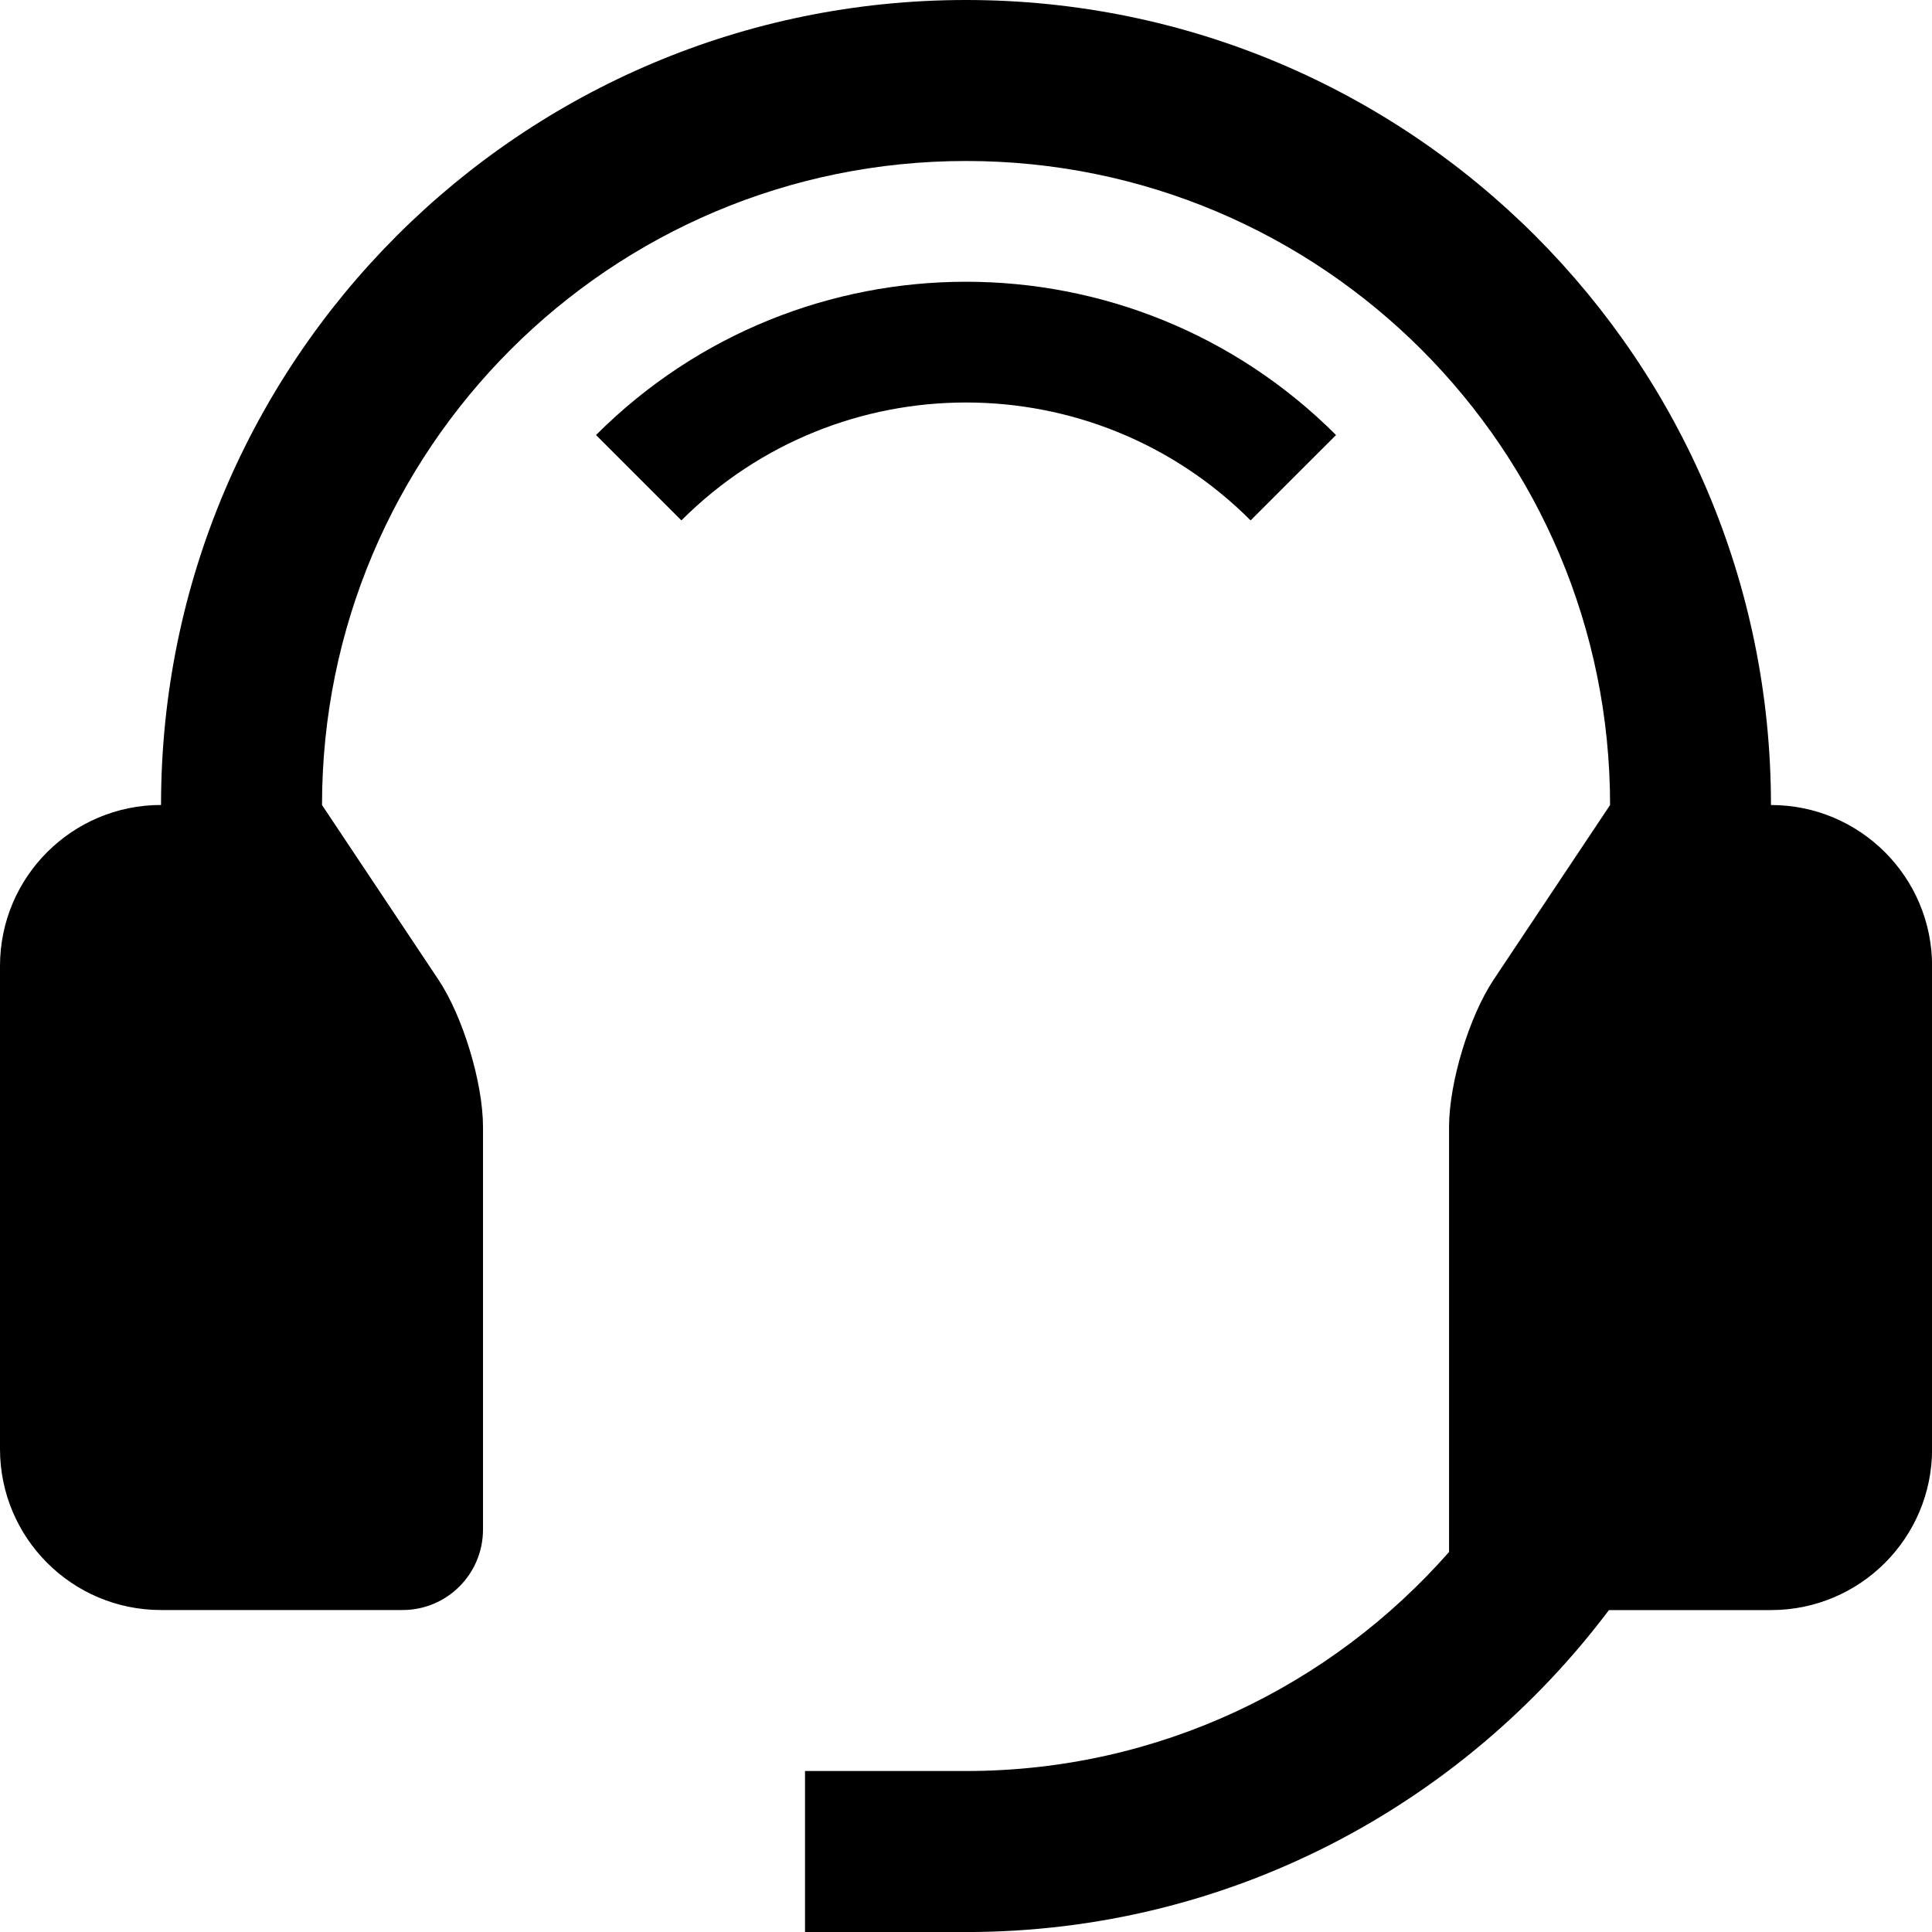
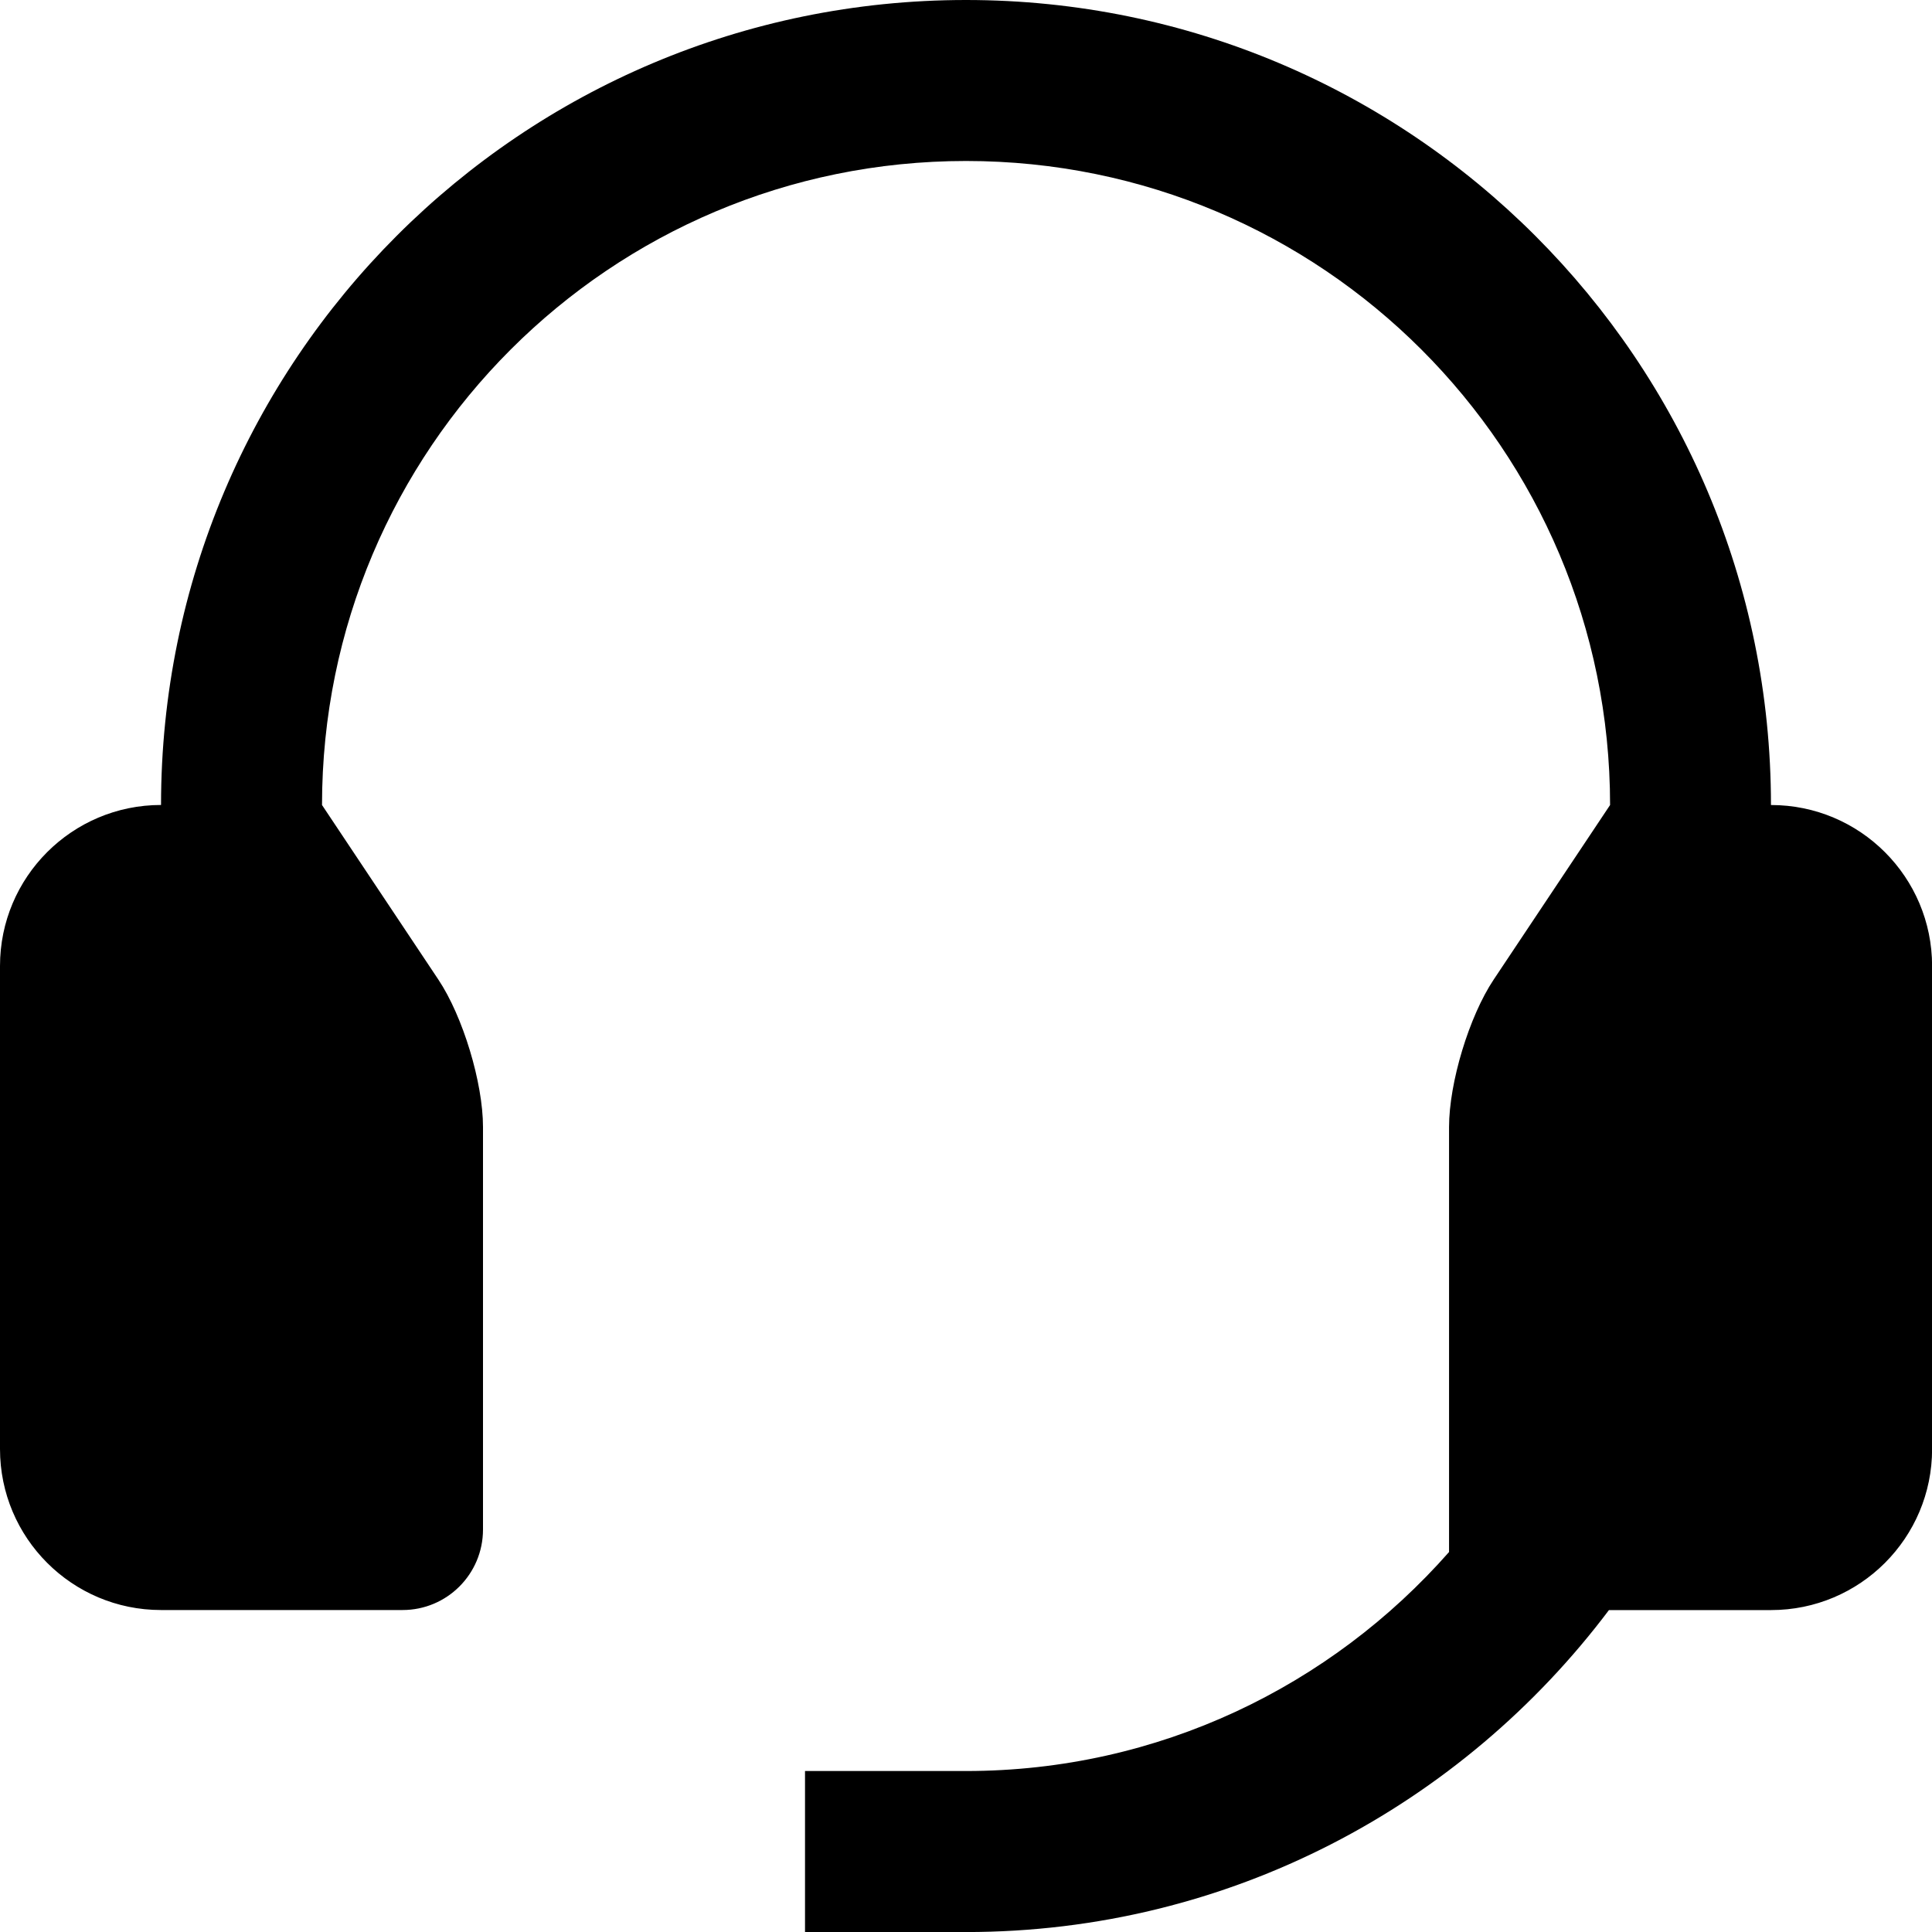
<svg xmlns="http://www.w3.org/2000/svg" width="20" height="20" viewBox="0 0 409.6 409.6">
-   <path d="m126.36,92.23l18.1,18.1c33.34-33.33,87.36-33.33,120.68,0l18.11-18.1c-43.34-43.33-113.56-43.33-156.89,0Z" />
  <path d="m375.46,170.66C375.46,76.4,299.08,0,204.8,0S34.14,76.4,34.14,170.66c-18.85,0-34.14,15.28-34.14,34.14v102.4c0,18.85,15.28,34.14,34.14,34.14h51.2c9.43,0,17.06-7.63,17.06-17.07v-85.33c0-9.38-4.26-23.47-9.47-31.27l-24.66-37c0-75.42,61.12-136.54,136.54-136.54s136.54,61.12,136.54,136.54l-24.67,37c-5.21,7.8-9.47,21.88-9.47,31.27v90.1c-25.02,28.42-61.56,46.43-102.4,46.43h-34.14v34.14h34.14c55.8,0,105.16-26.89,136.3-68.26h34.37c18.85,0,34.14-15.28,34.14-34.14v-102.4c0-18.85-15.28-34.14-34.14-34.14Z" />
</svg>